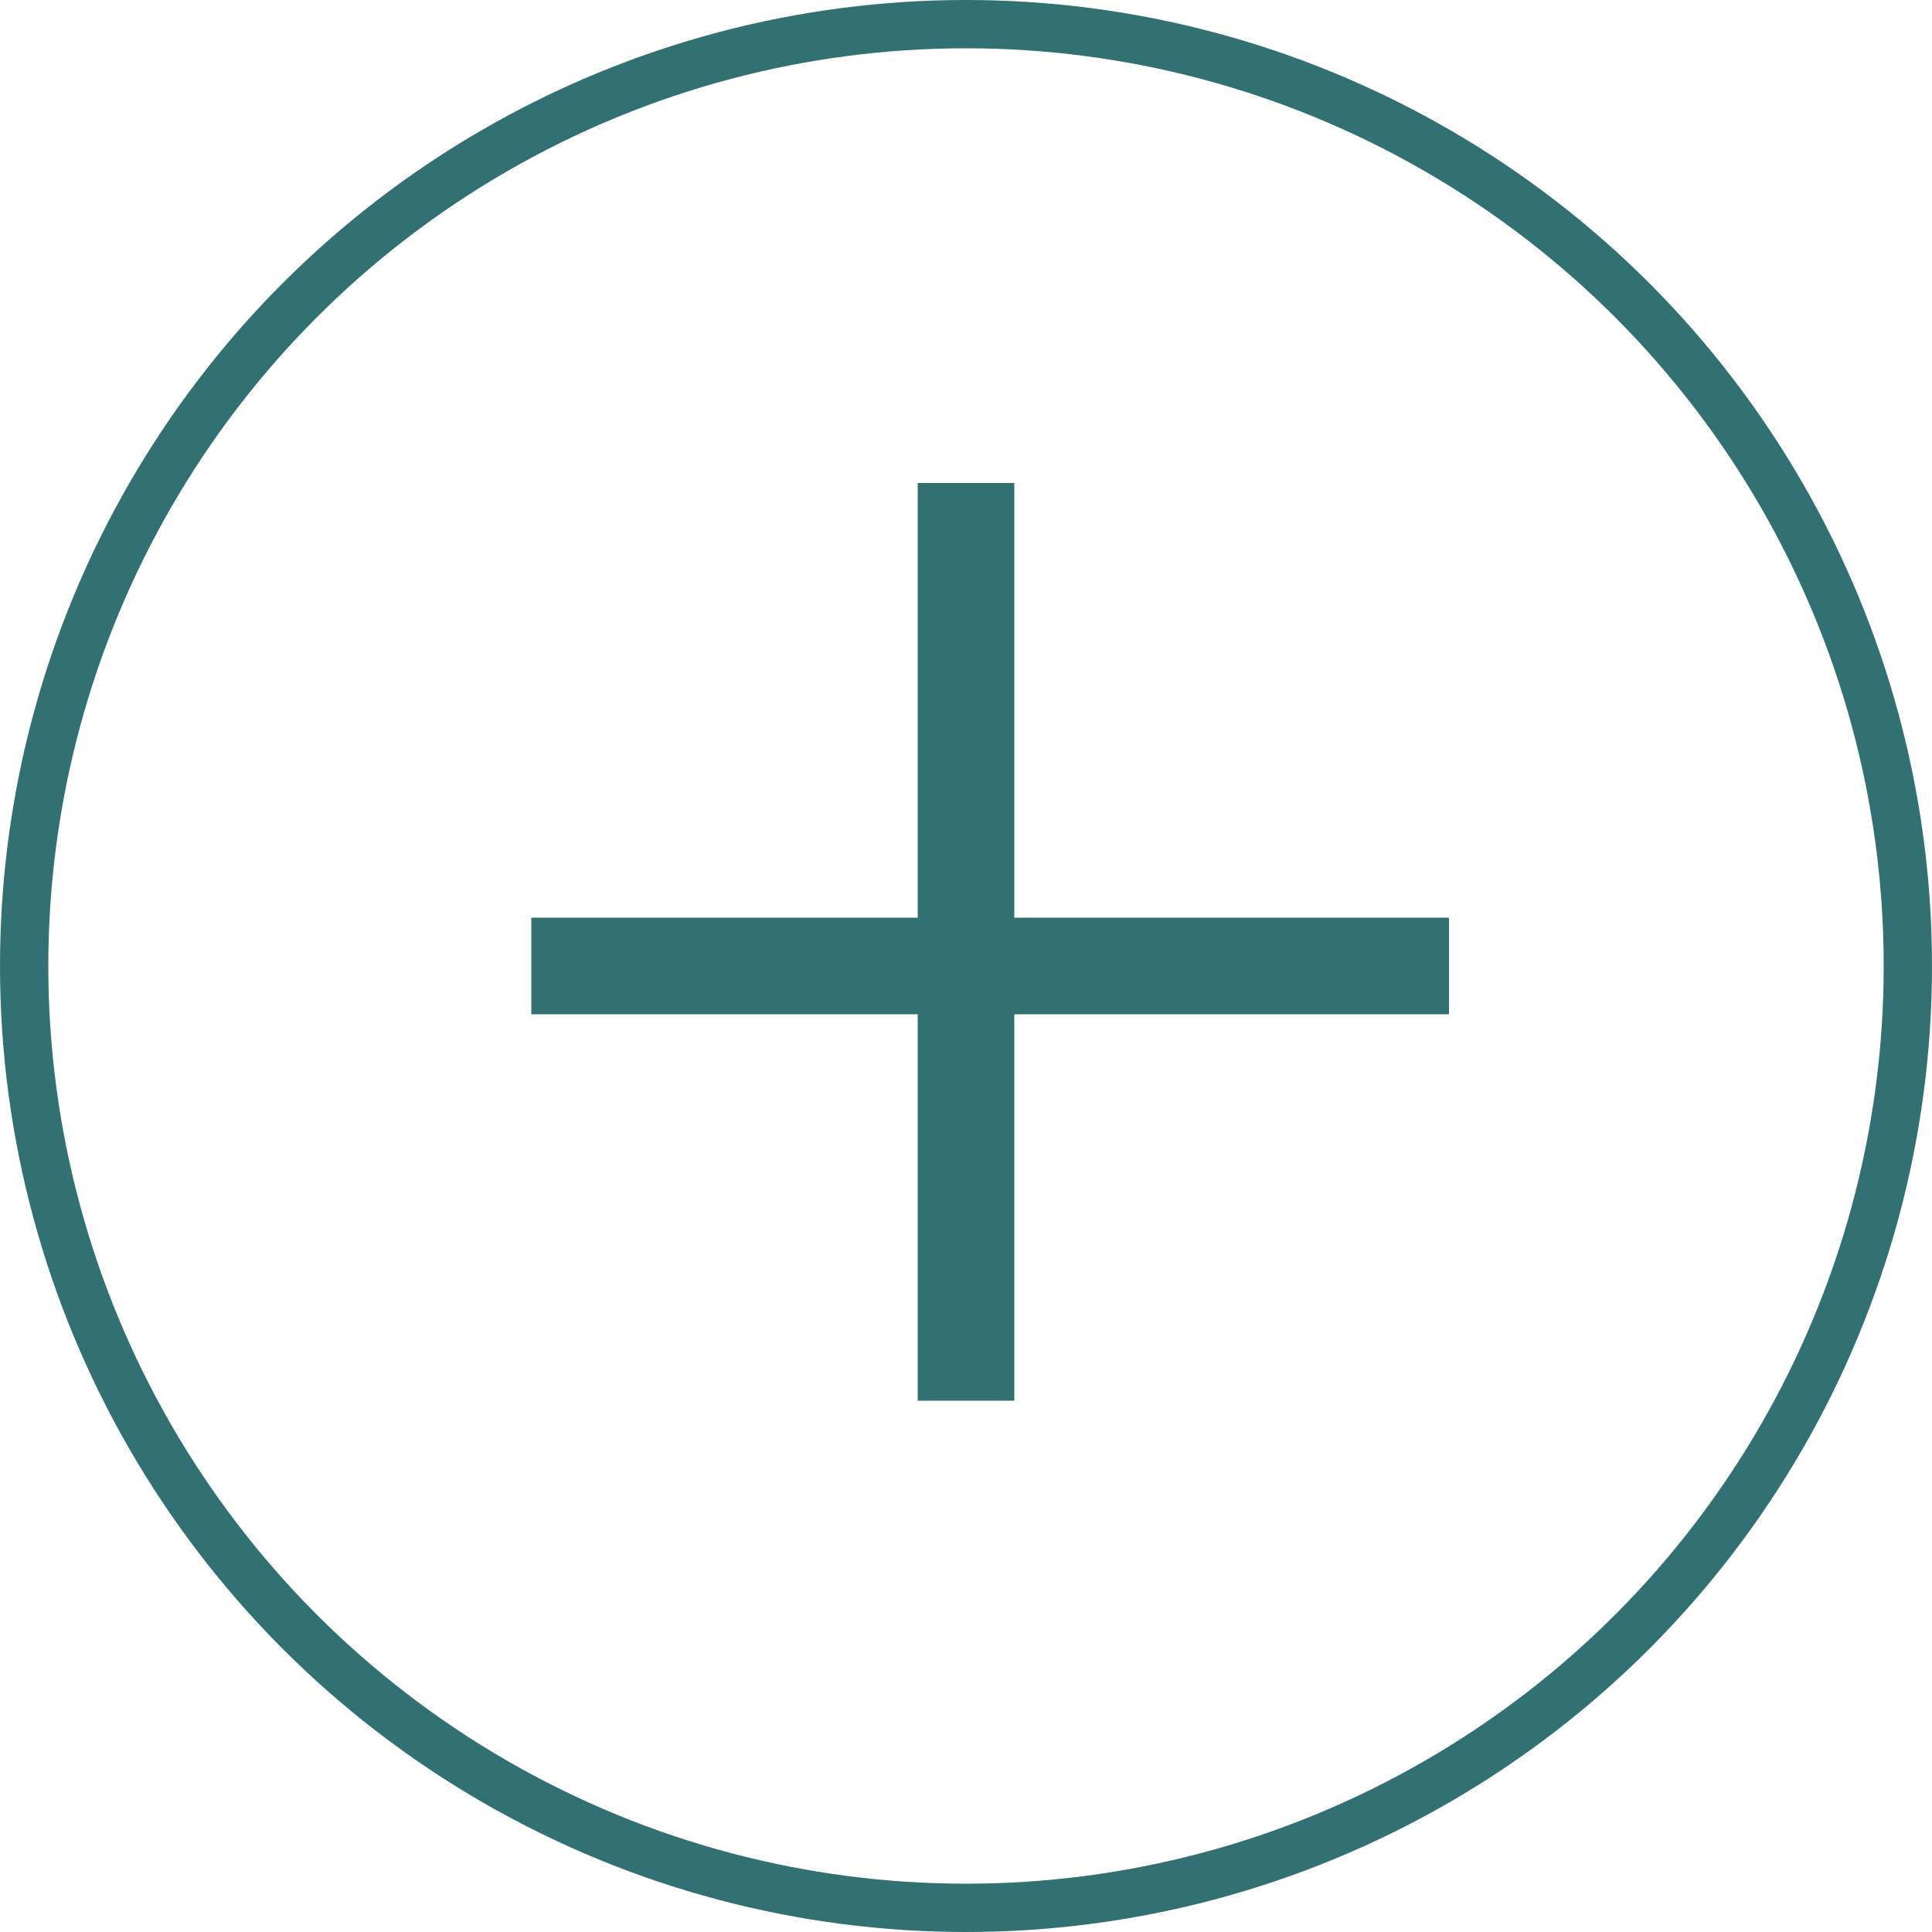
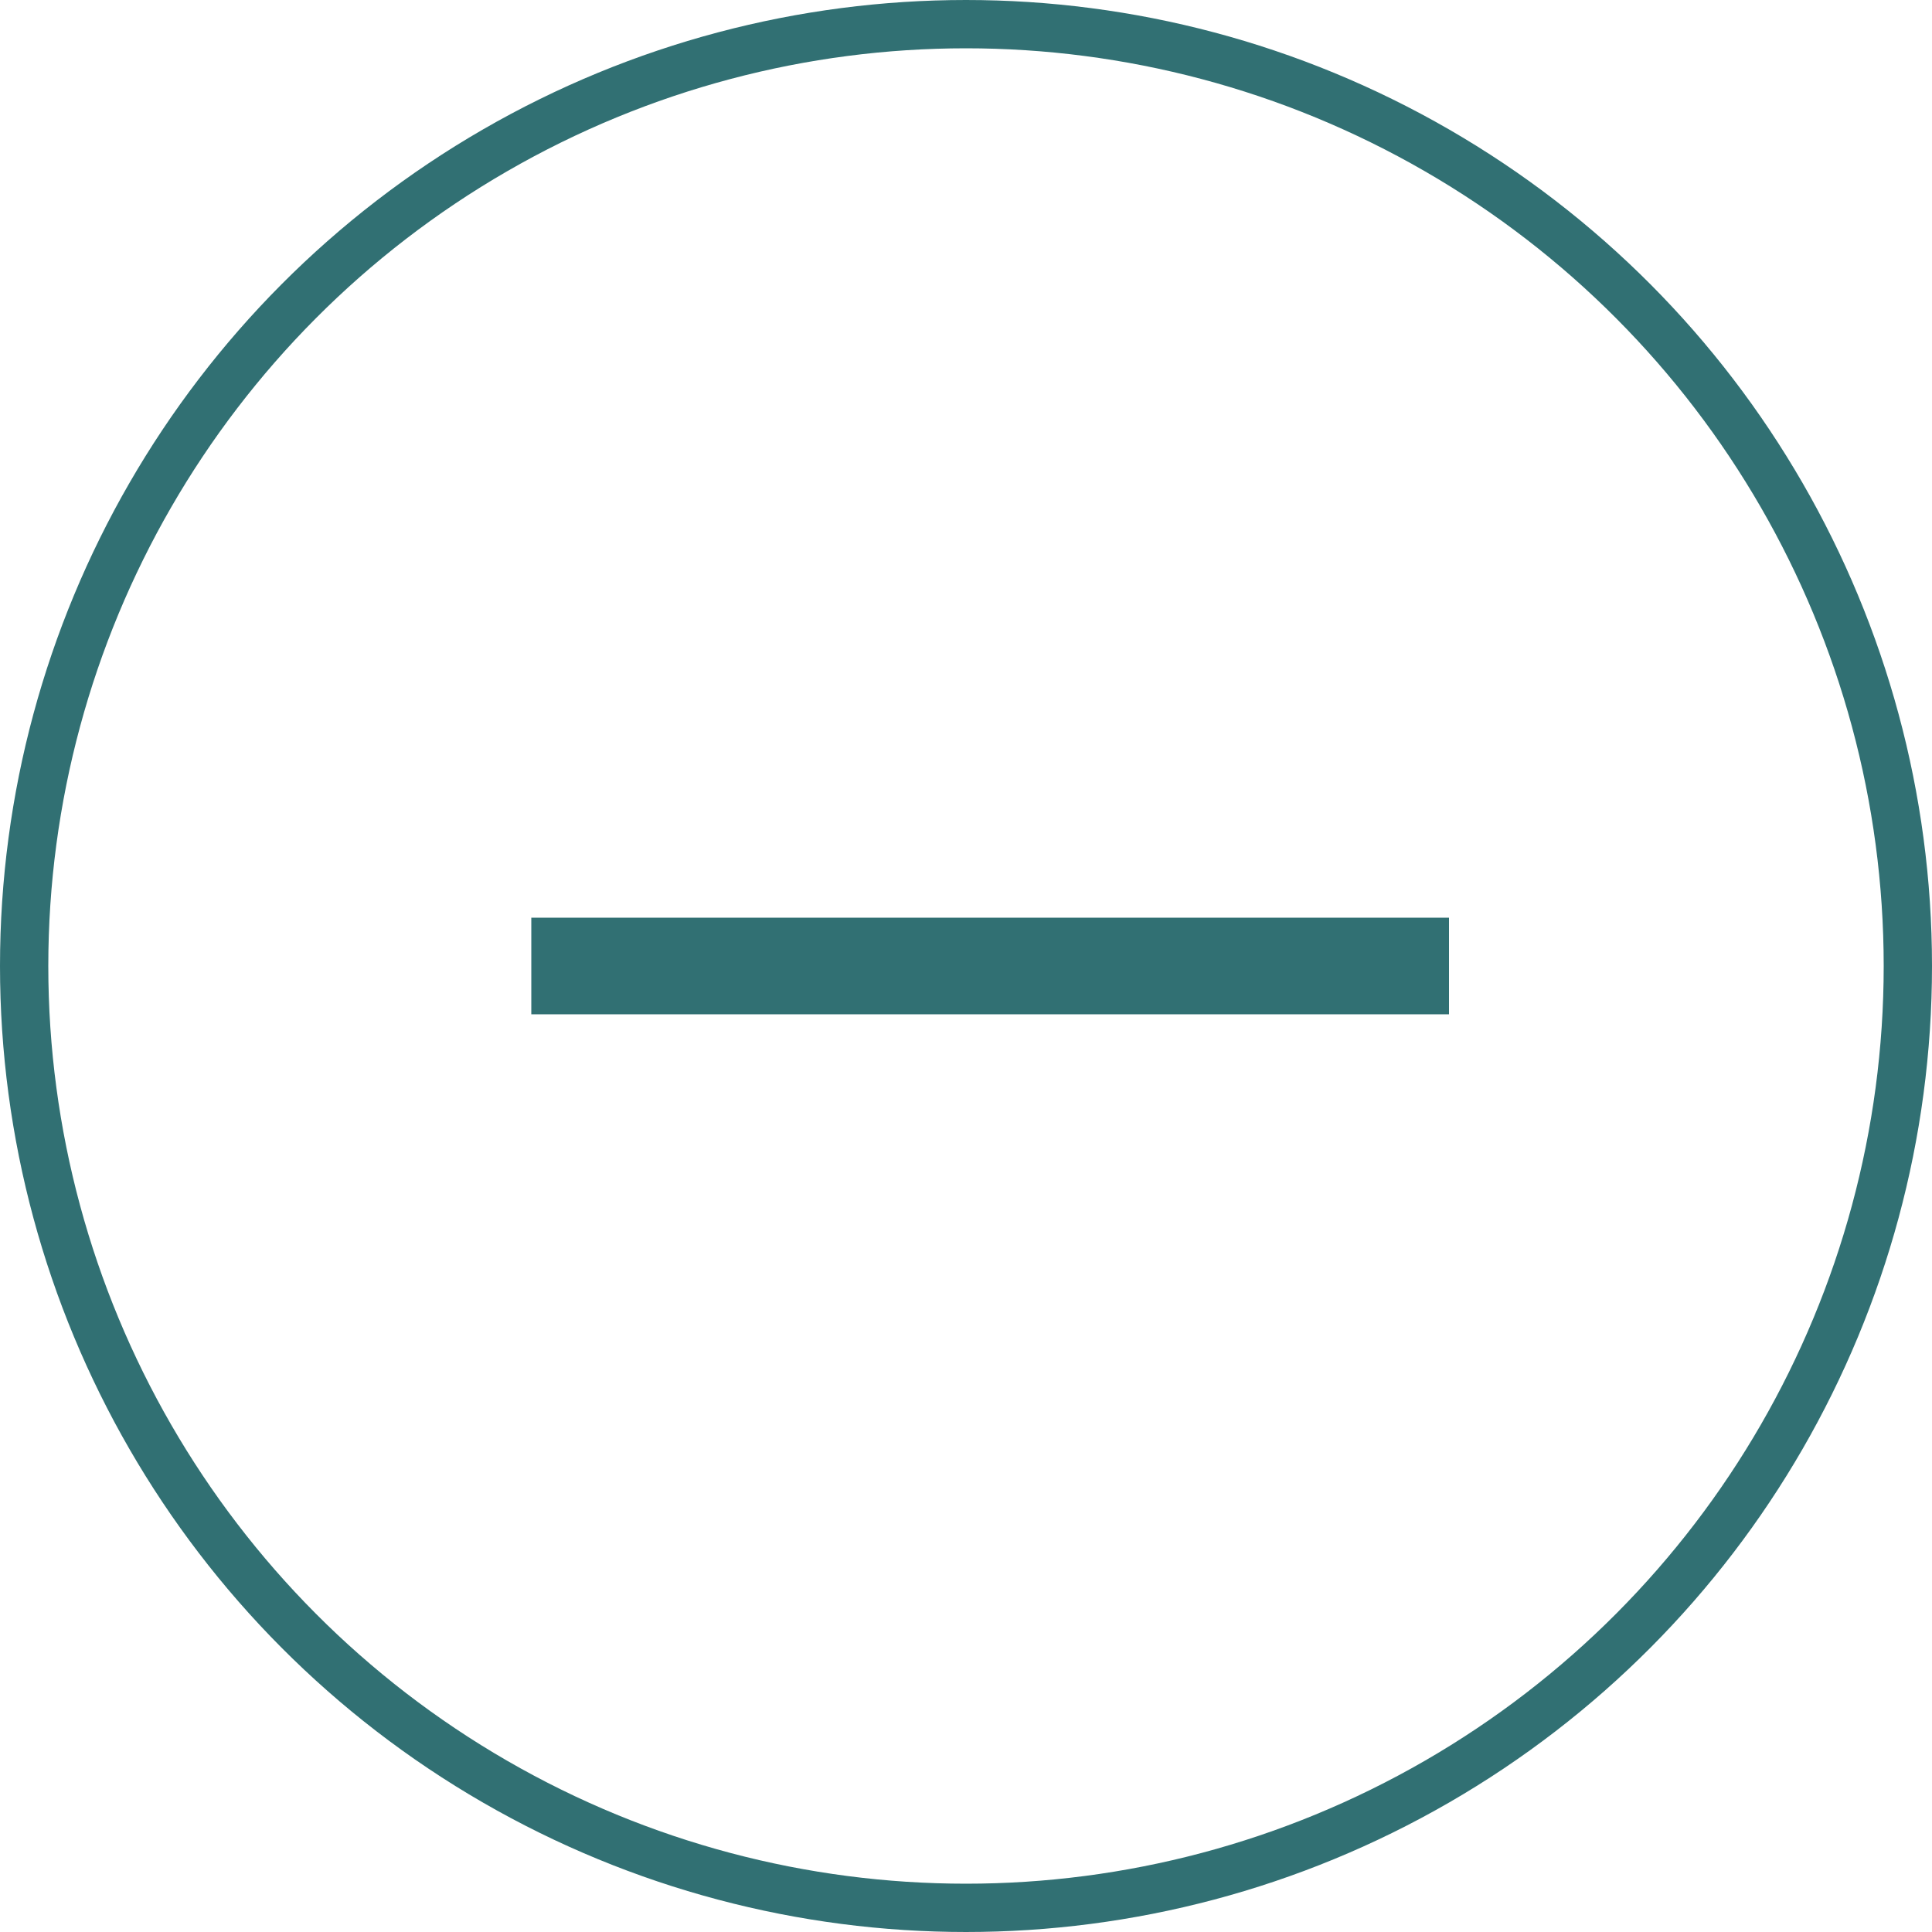
<svg xmlns="http://www.w3.org/2000/svg" width="40" height="40" viewBox="0 0 40 40" fill="none">
  <circle cx="20" cy="20" r="19.5" stroke="#317073" />
-   <rect x="19" y="10" width="2" height="19" fill="#317073" />
  <rect x="30" y="19" width="2" height="19" transform="rotate(90 30 19)" fill="#317073" />
</svg>